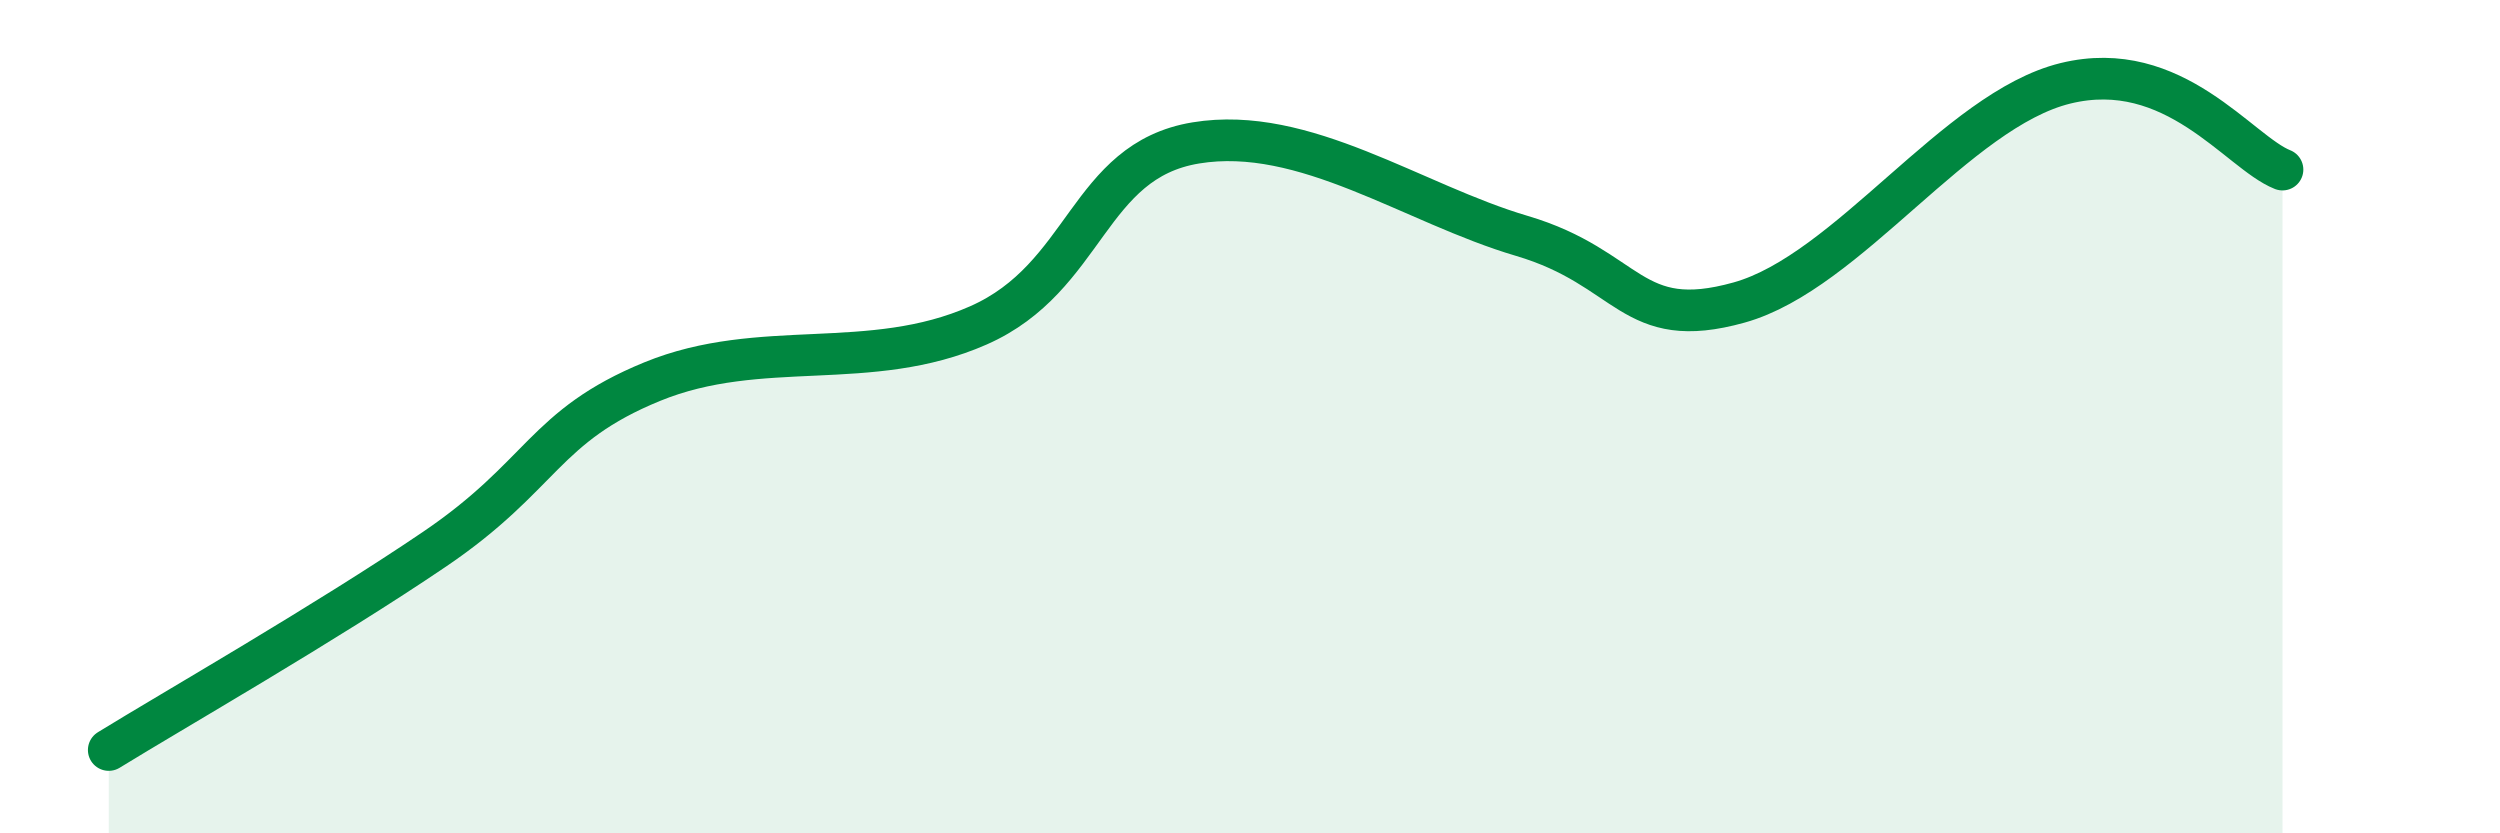
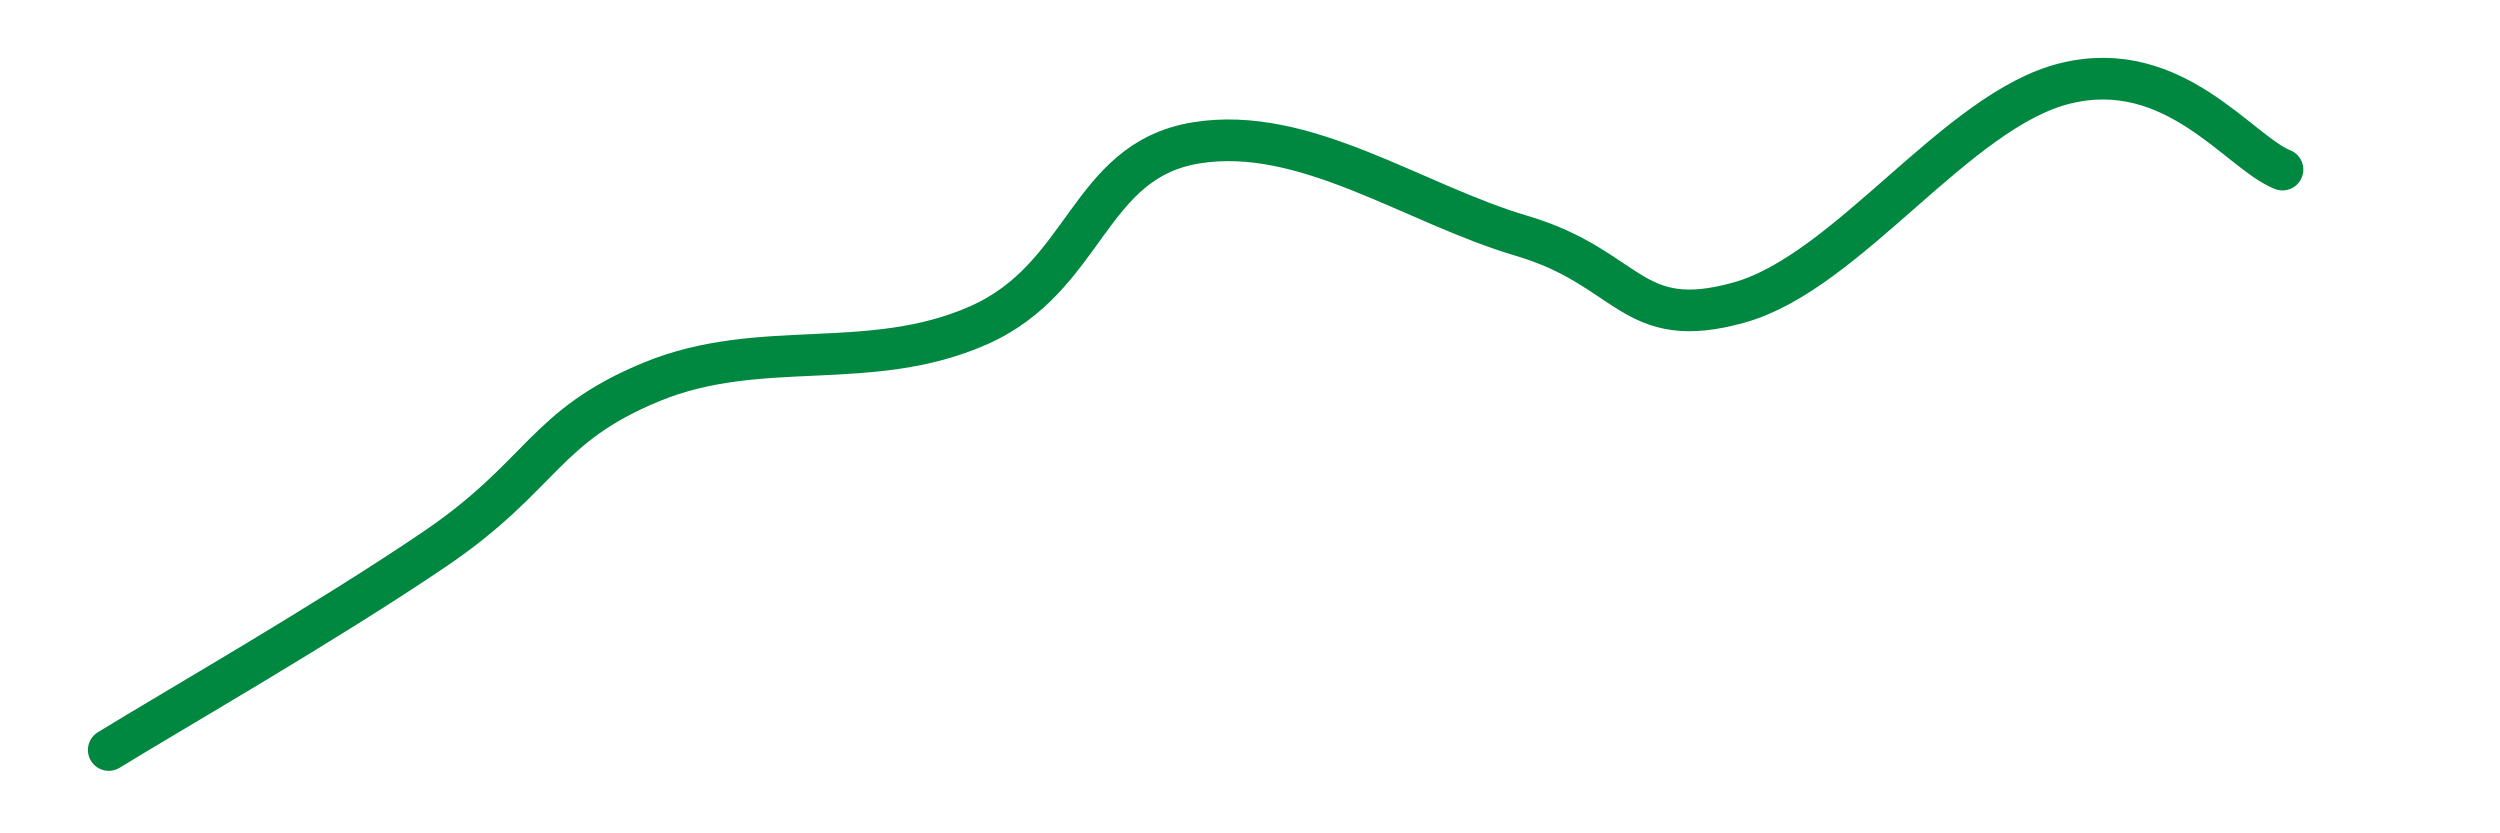
<svg xmlns="http://www.w3.org/2000/svg" width="60" height="20" viewBox="0 0 60 20">
-   <path d="M 2.61,18 C 4.17,17.04 7.82,14.95 10.43,13.18 C 13.04,11.41 13.04,10.23 15.65,9.16 C 18.26,8.09 20.87,8.96 23.48,7.81 C 26.09,6.66 26.09,3.86 28.7,3.43 C 31.31,3 33.91,4.89 36.52,5.66 C 39.13,6.43 39.13,7.99 41.74,7.26 C 44.35,6.53 46.96,2.64 49.57,2 C 52.18,1.36 53.74,3.66 54.78,4.07L54.78 20L2.61 20Z" fill="#008740" opacity="0.1" stroke-linecap="round" stroke-linejoin="round" />
  <path d="M 2.61,18 C 4.17,17.04 7.82,14.95 10.43,13.18 C 13.04,11.41 13.04,10.23 15.65,9.16 C 18.26,8.09 20.87,8.96 23.48,7.81 C 26.09,6.66 26.09,3.86 28.7,3.43 C 31.31,3 33.91,4.89 36.52,5.66 C 39.13,6.43 39.13,7.99 41.74,7.26 C 44.35,6.53 46.96,2.64 49.57,2 C 52.18,1.36 53.74,3.66 54.78,4.07" stroke="#008740" stroke-width="1" fill="none" stroke-linecap="round" stroke-linejoin="round" />
</svg>